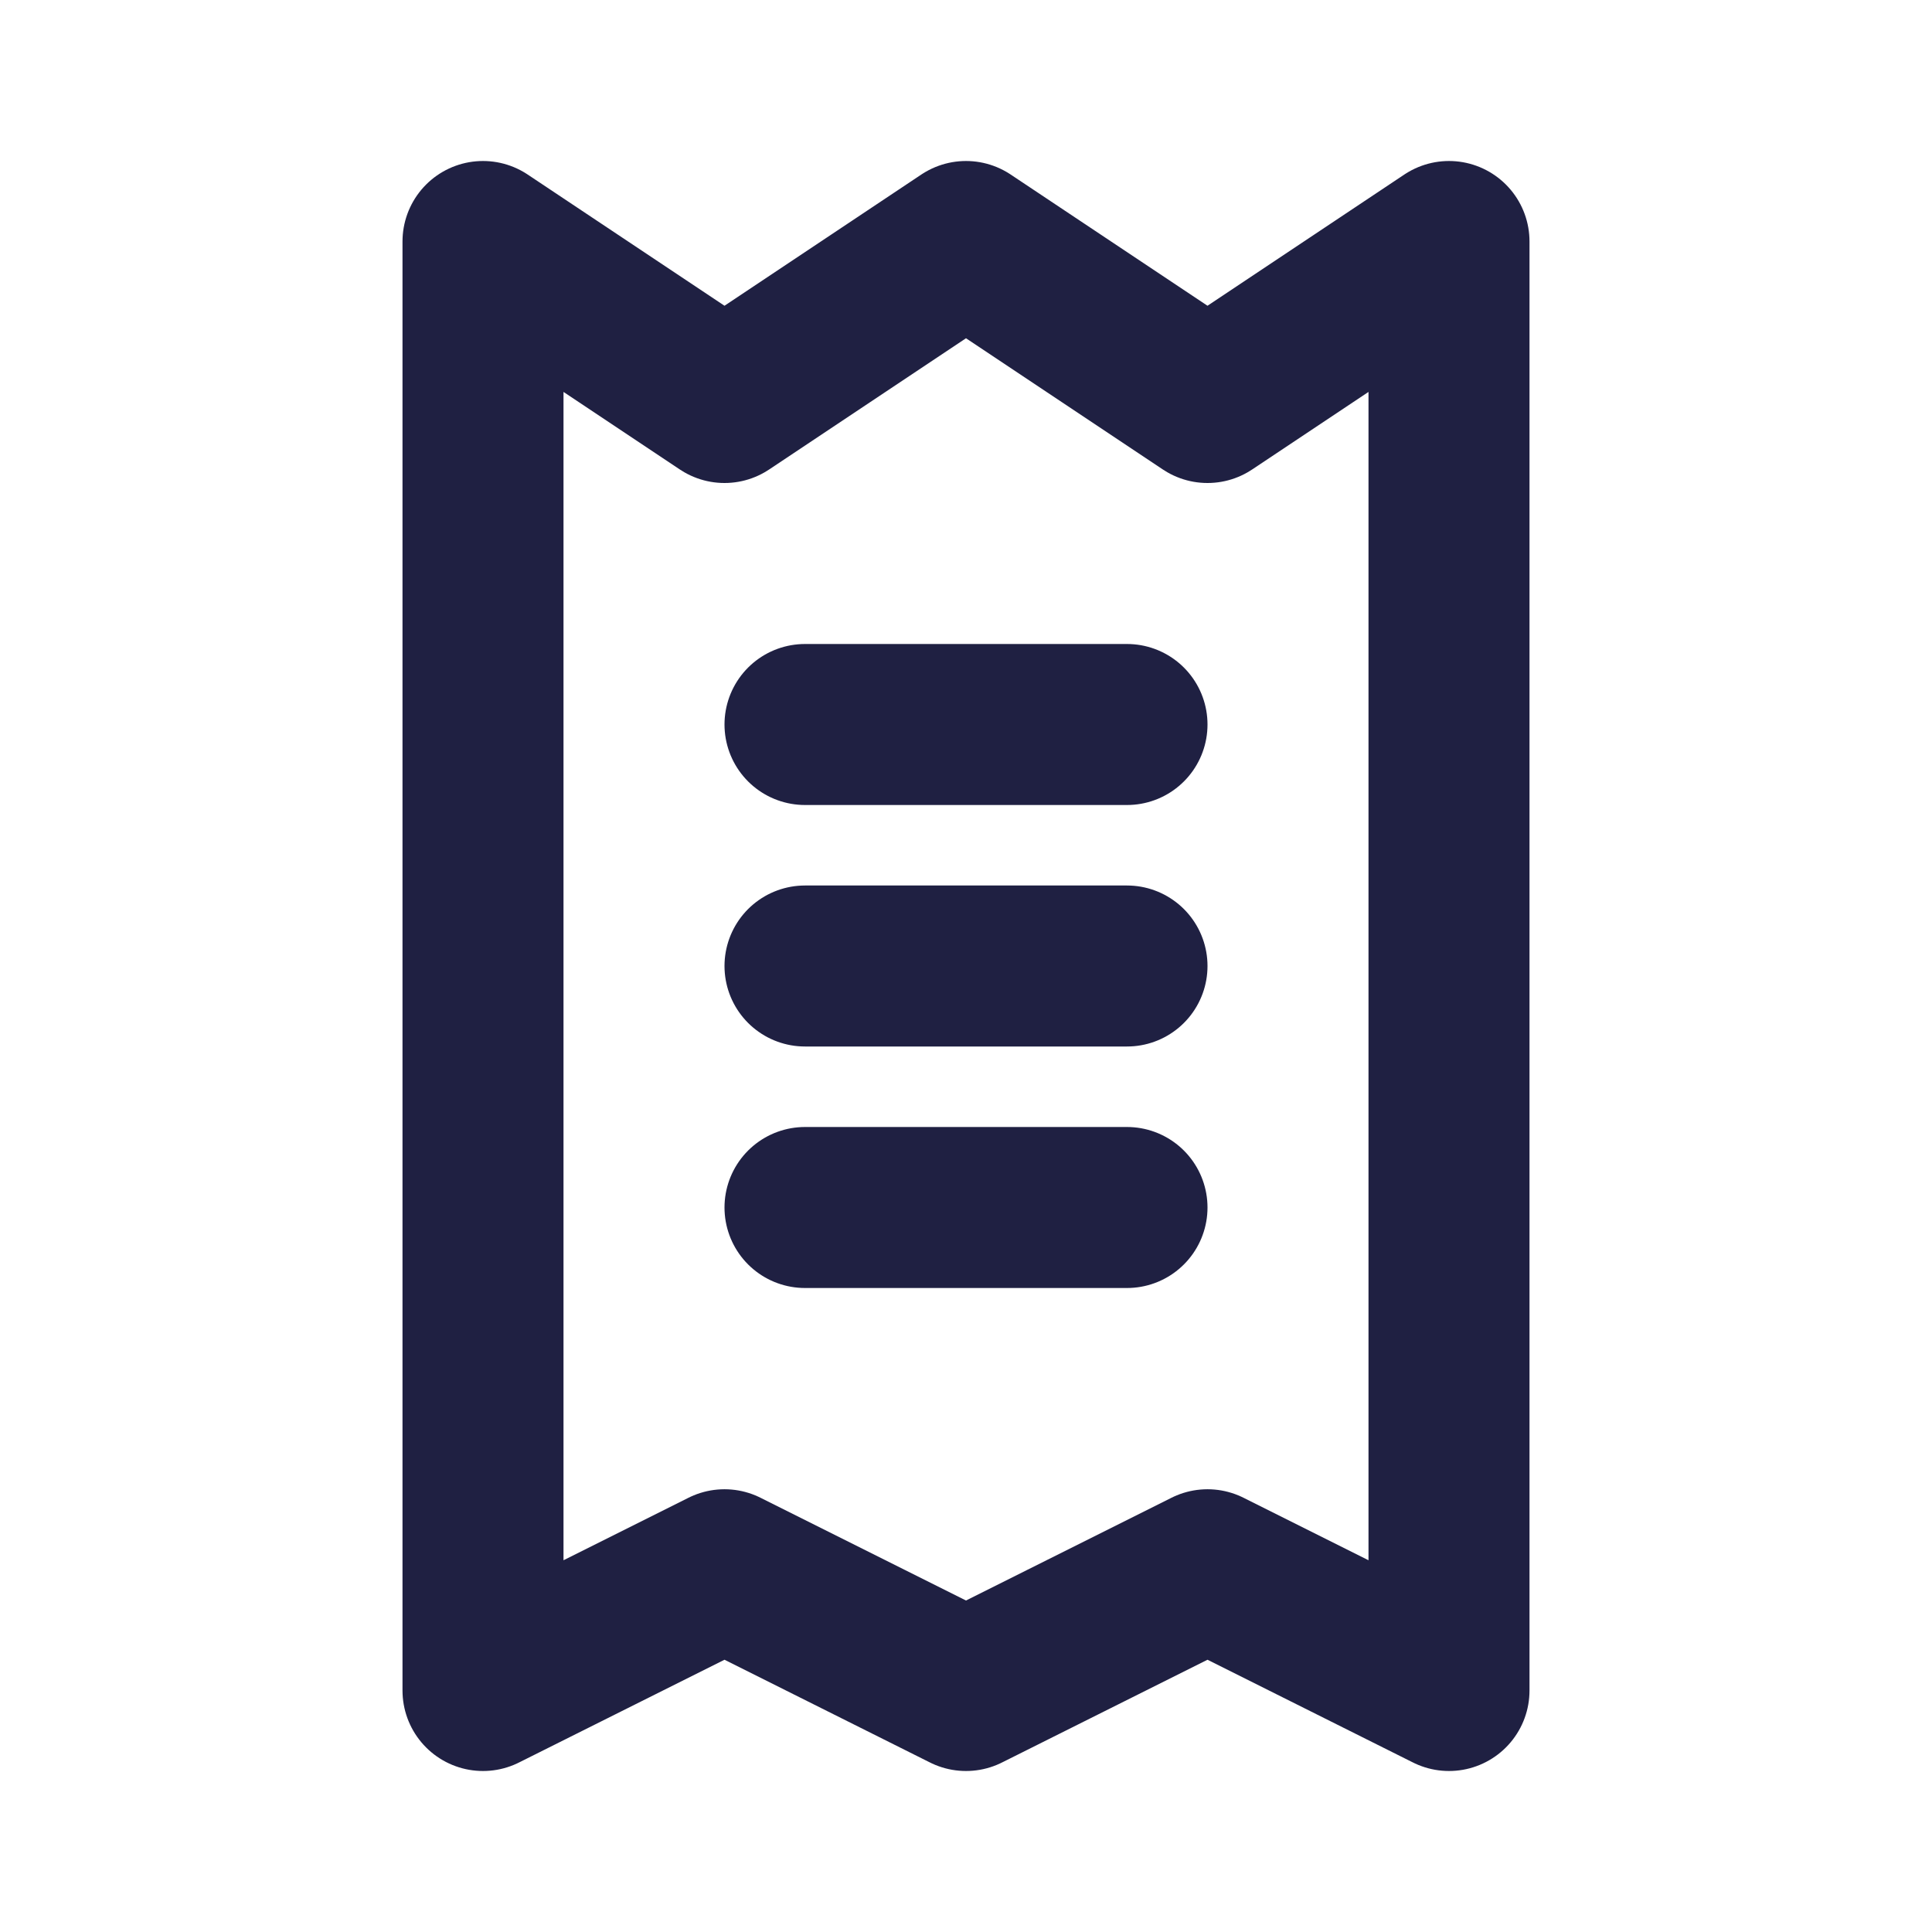
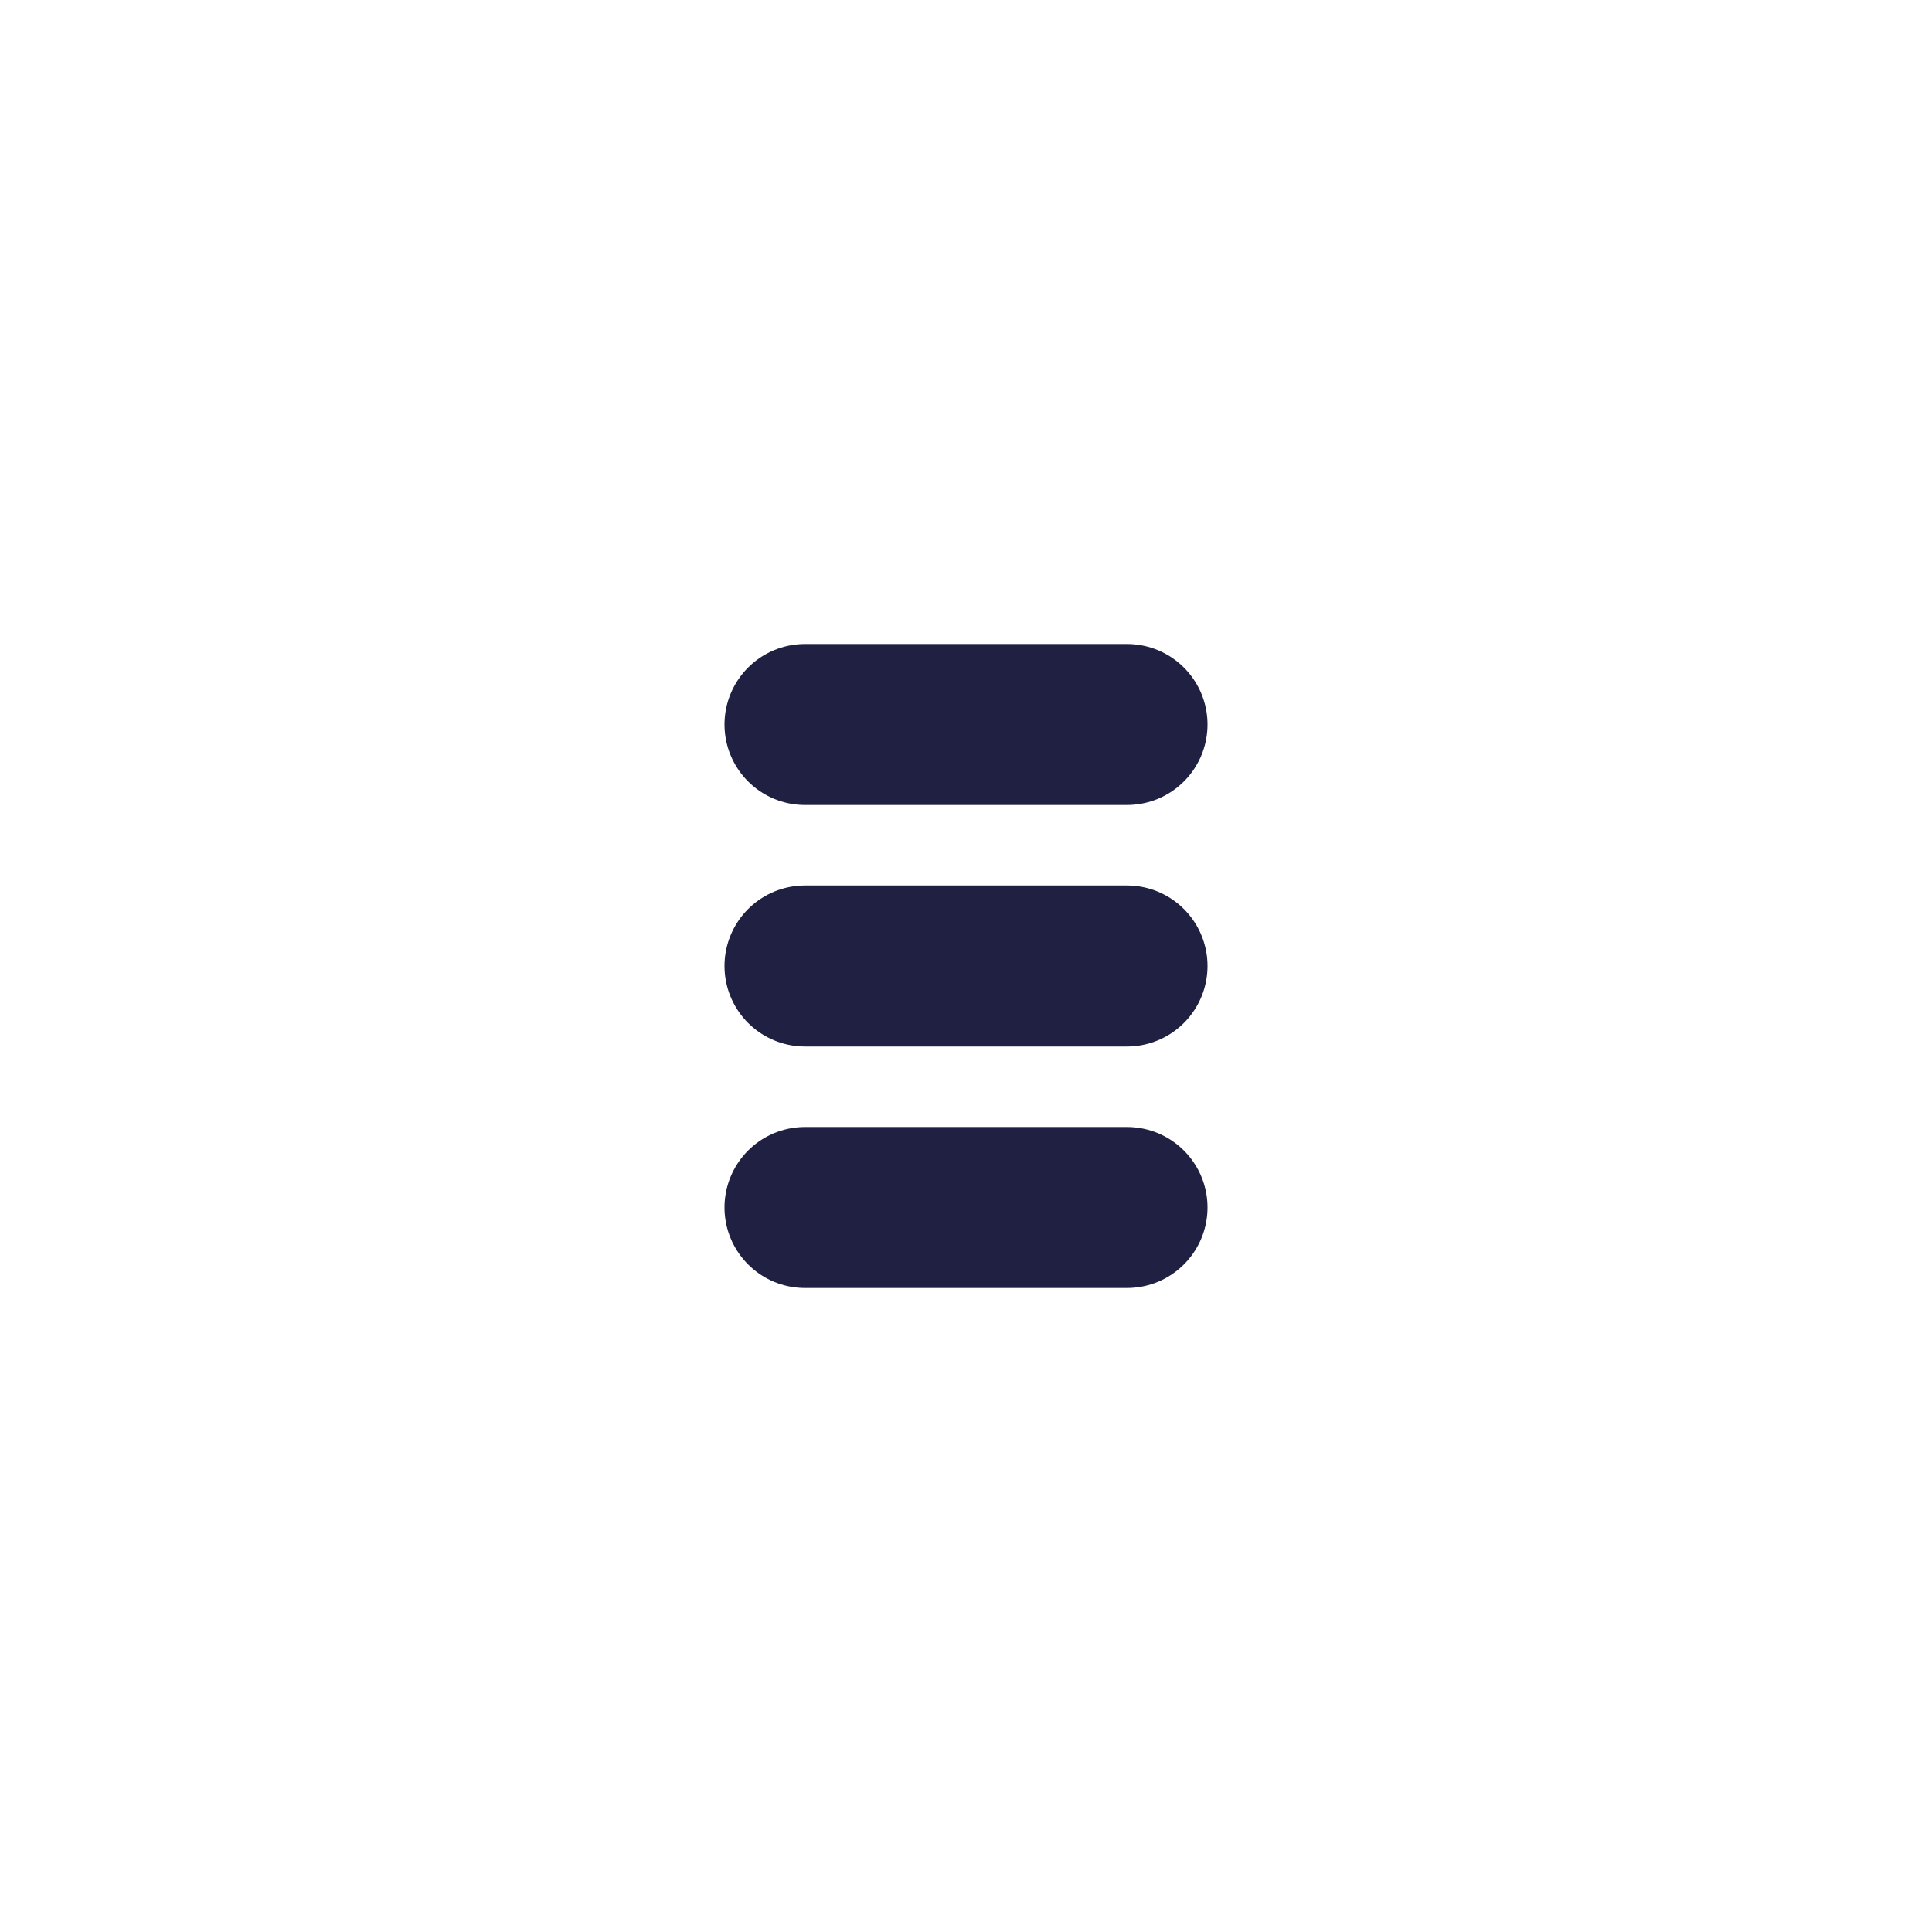
<svg xmlns="http://www.w3.org/2000/svg" width="1em" height="1em" viewBox="0 0 24 24">
  <g fill="none" stroke="#1f2042" stroke-width="2">
-     <path stroke-linejoin="round" d="M18 21V3l-3 2l-3-2l-3 2l-3-2v18l3-1.5l3 1.5l3-1.5z" />
    <path stroke-linecap="round" d="M10 9h4m-4 6h4m-4-3h4" />
  </g>
</svg>